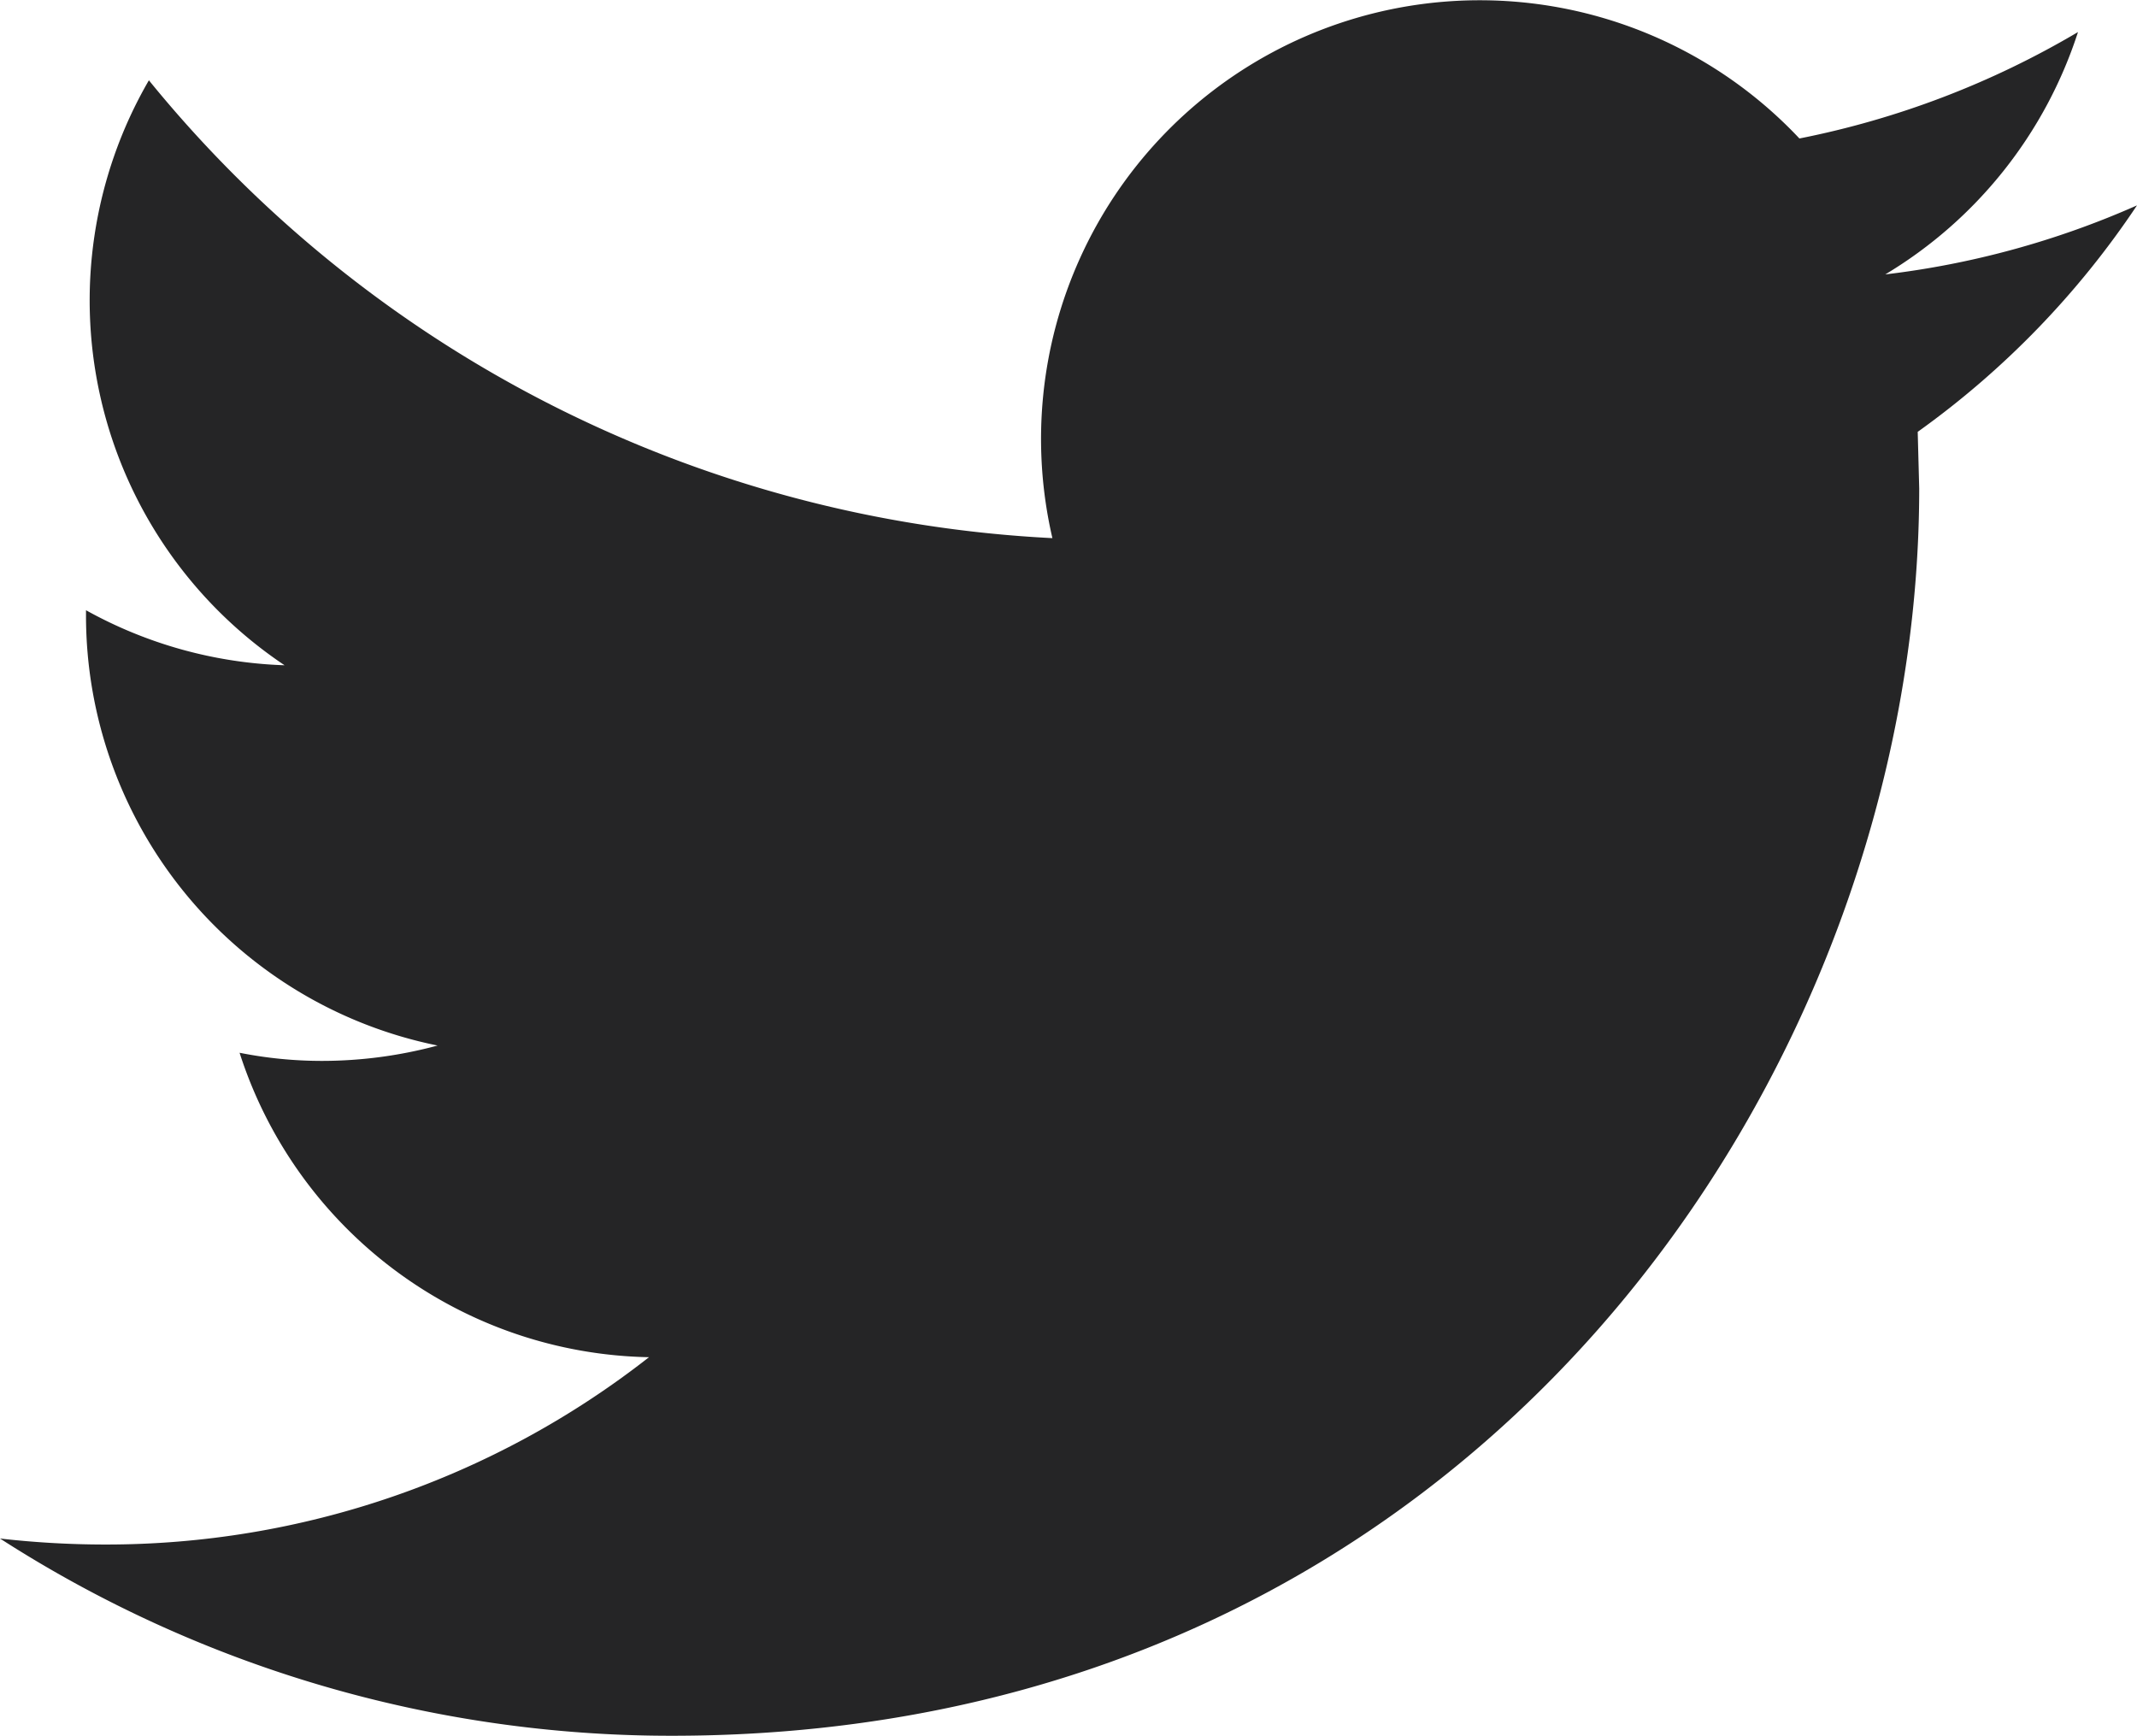
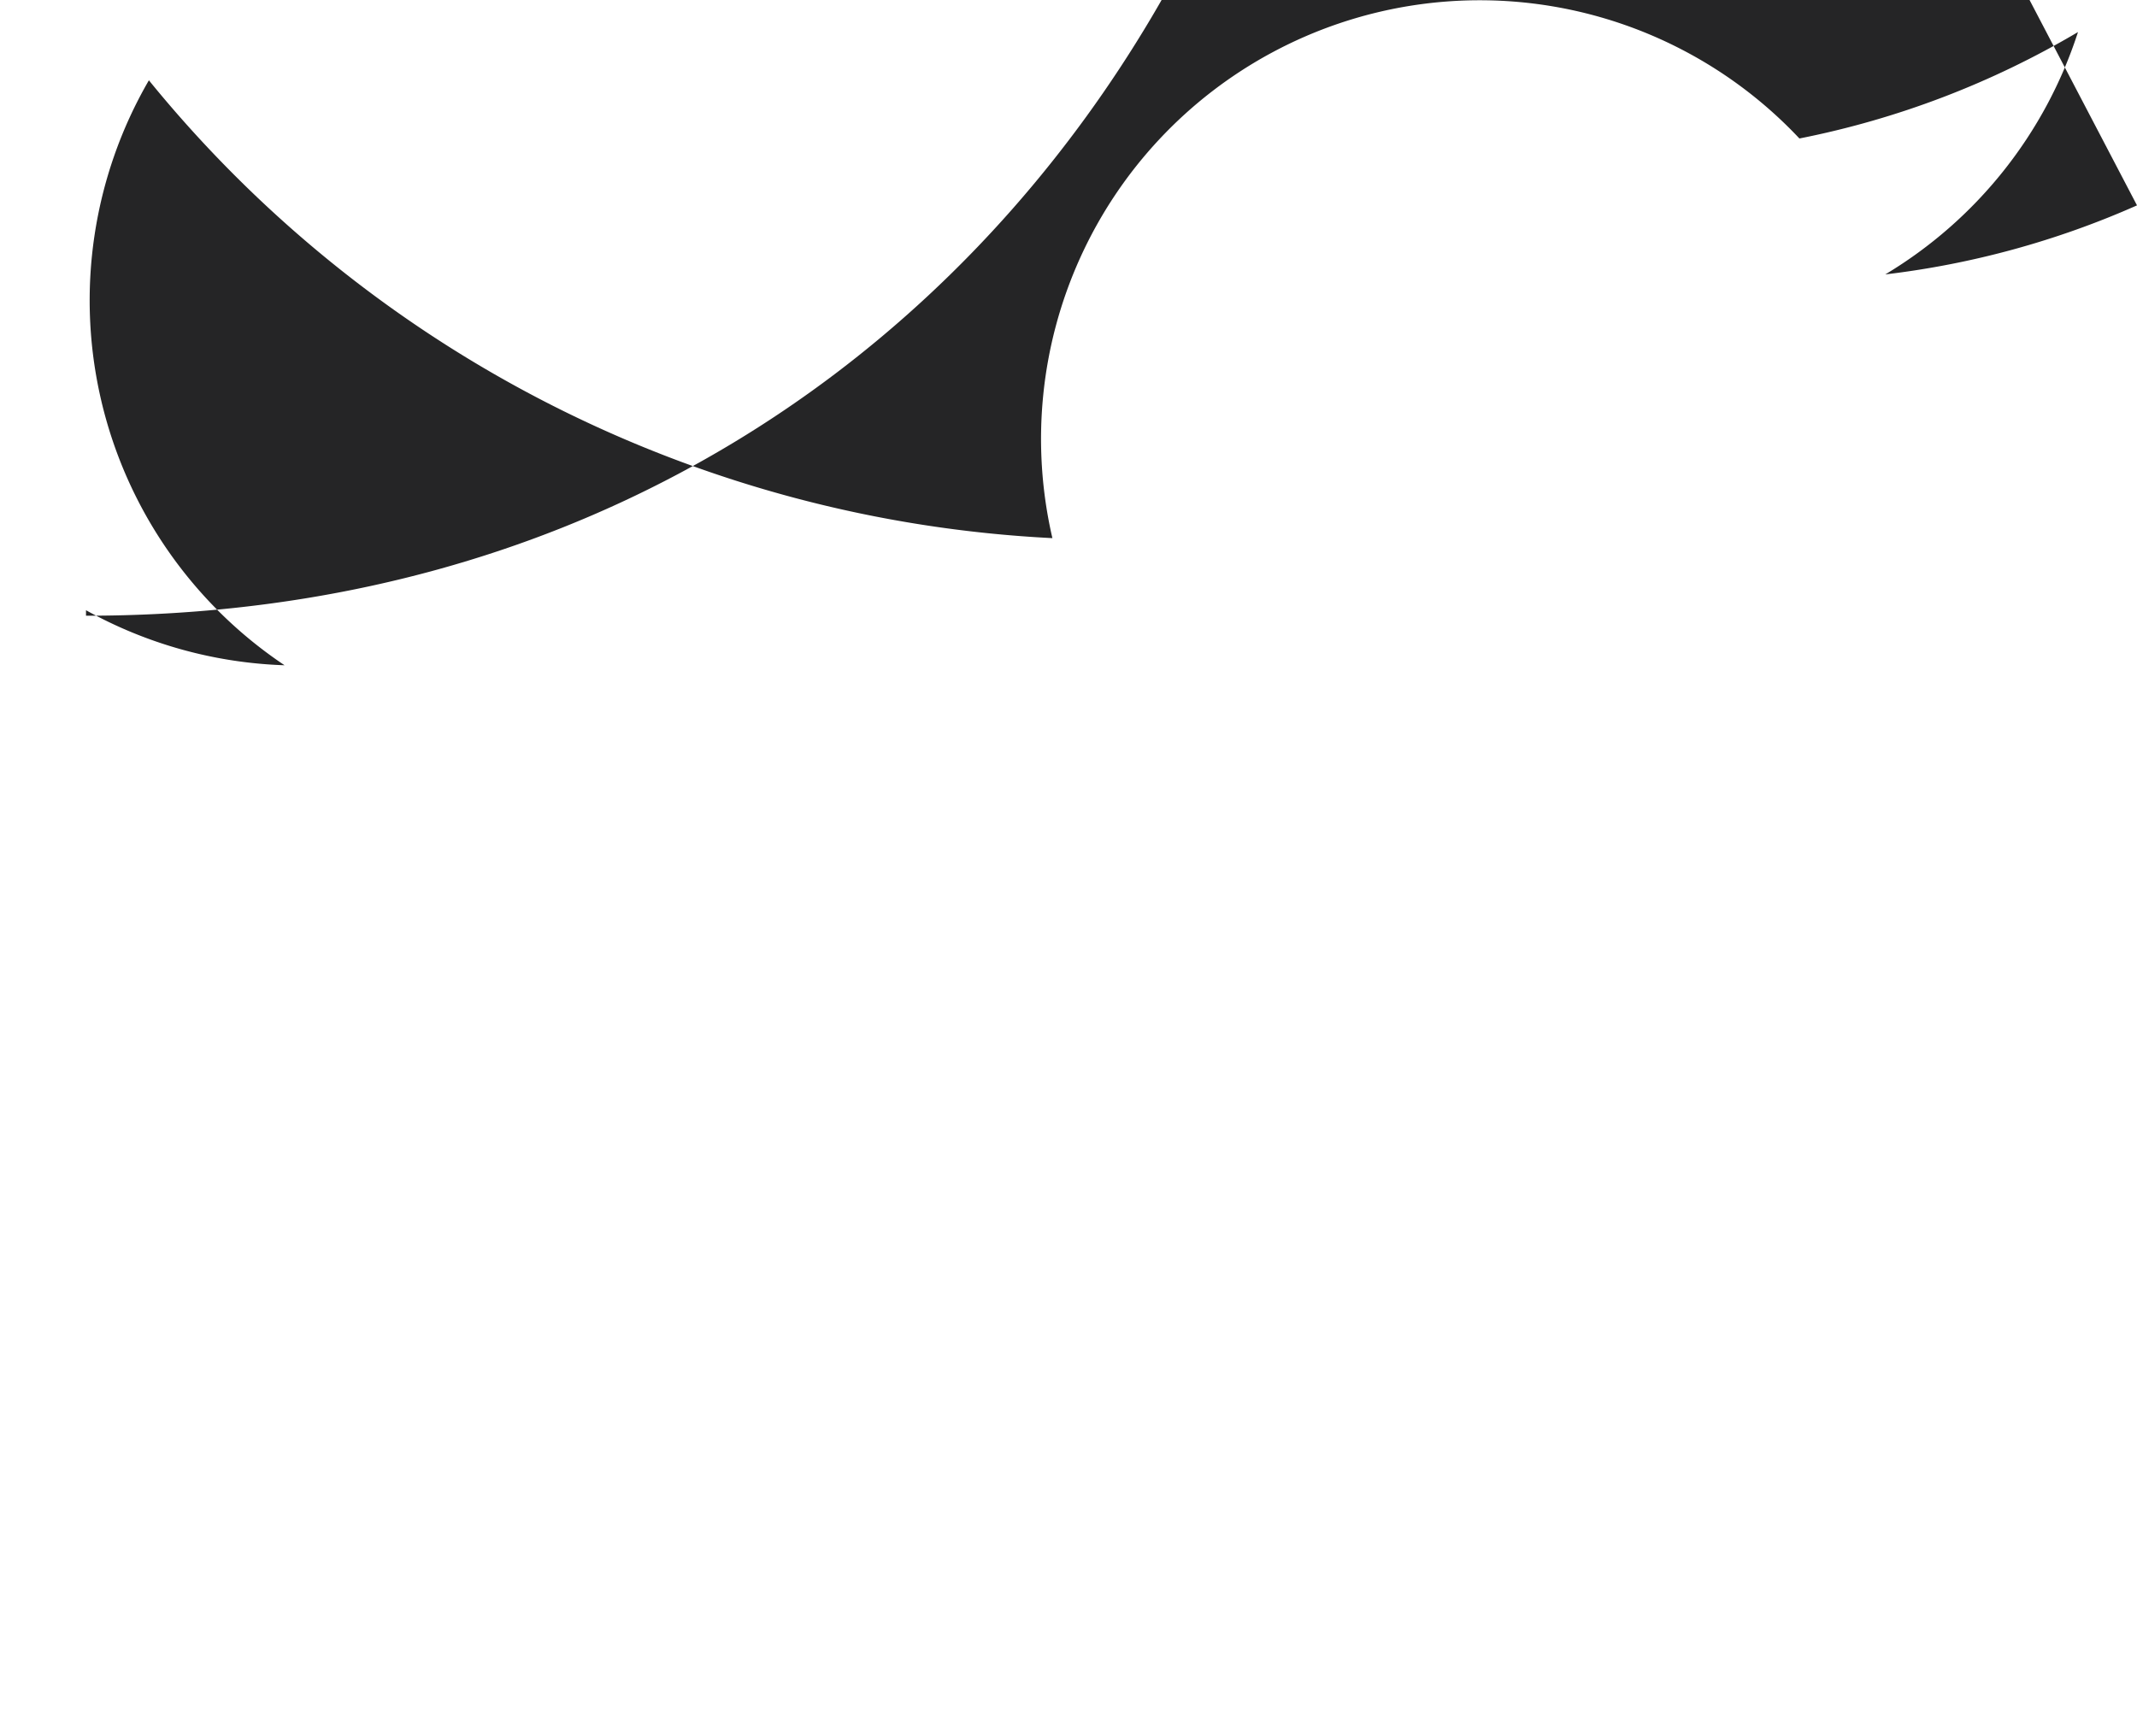
<svg xmlns="http://www.w3.org/2000/svg" viewBox="0 0 612 497.12">
-   <path d="m612 58.82a250.68 250.68 0 0 1 -72.09 19.77 126.11 126.11 0 0 0 55.19-69.41 253.14 253.14 0 0 1 -79.78 30.48 125.64 125.64 0 0 0 -213.93 114.46 356.43 356.43 0 0 1 -258.75-131.12 125.69 125.69 0 0 0 38.86 167.53 125.55 125.55 0 0 1 -56.87-15.76v1.57a125.67 125.67 0 0 0 100.69 123.1 127.2 127.2 0 0 1 -33.08 4.4 120.39 120.39 0 0 1 -23.63-2.33 125.61 125.61 0 0 0 117.25 87.19 251.92 251.92 0 0 1 -155.92 53.65 266.59 266.59 0 0 1 -29.94-1.72 354.91 354.91 0 0 0 192.44 56.49c231 0 357.19-191.29 357.19-357.19l-.43-16.25a250.69 250.69 0 0 0 62.8-64.86z" fill="#252526" />
+   <path d="m612 58.82a250.68 250.68 0 0 1 -72.09 19.77 126.11 126.11 0 0 0 55.19-69.41 253.14 253.14 0 0 1 -79.78 30.48 125.64 125.64 0 0 0 -213.93 114.46 356.43 356.43 0 0 1 -258.75-131.12 125.69 125.69 0 0 0 38.86 167.53 125.55 125.55 0 0 1 -56.87-15.76v1.57c231 0 357.19-191.29 357.19-357.19l-.43-16.25a250.69 250.69 0 0 0 62.8-64.86z" fill="#252526" />
</svg>